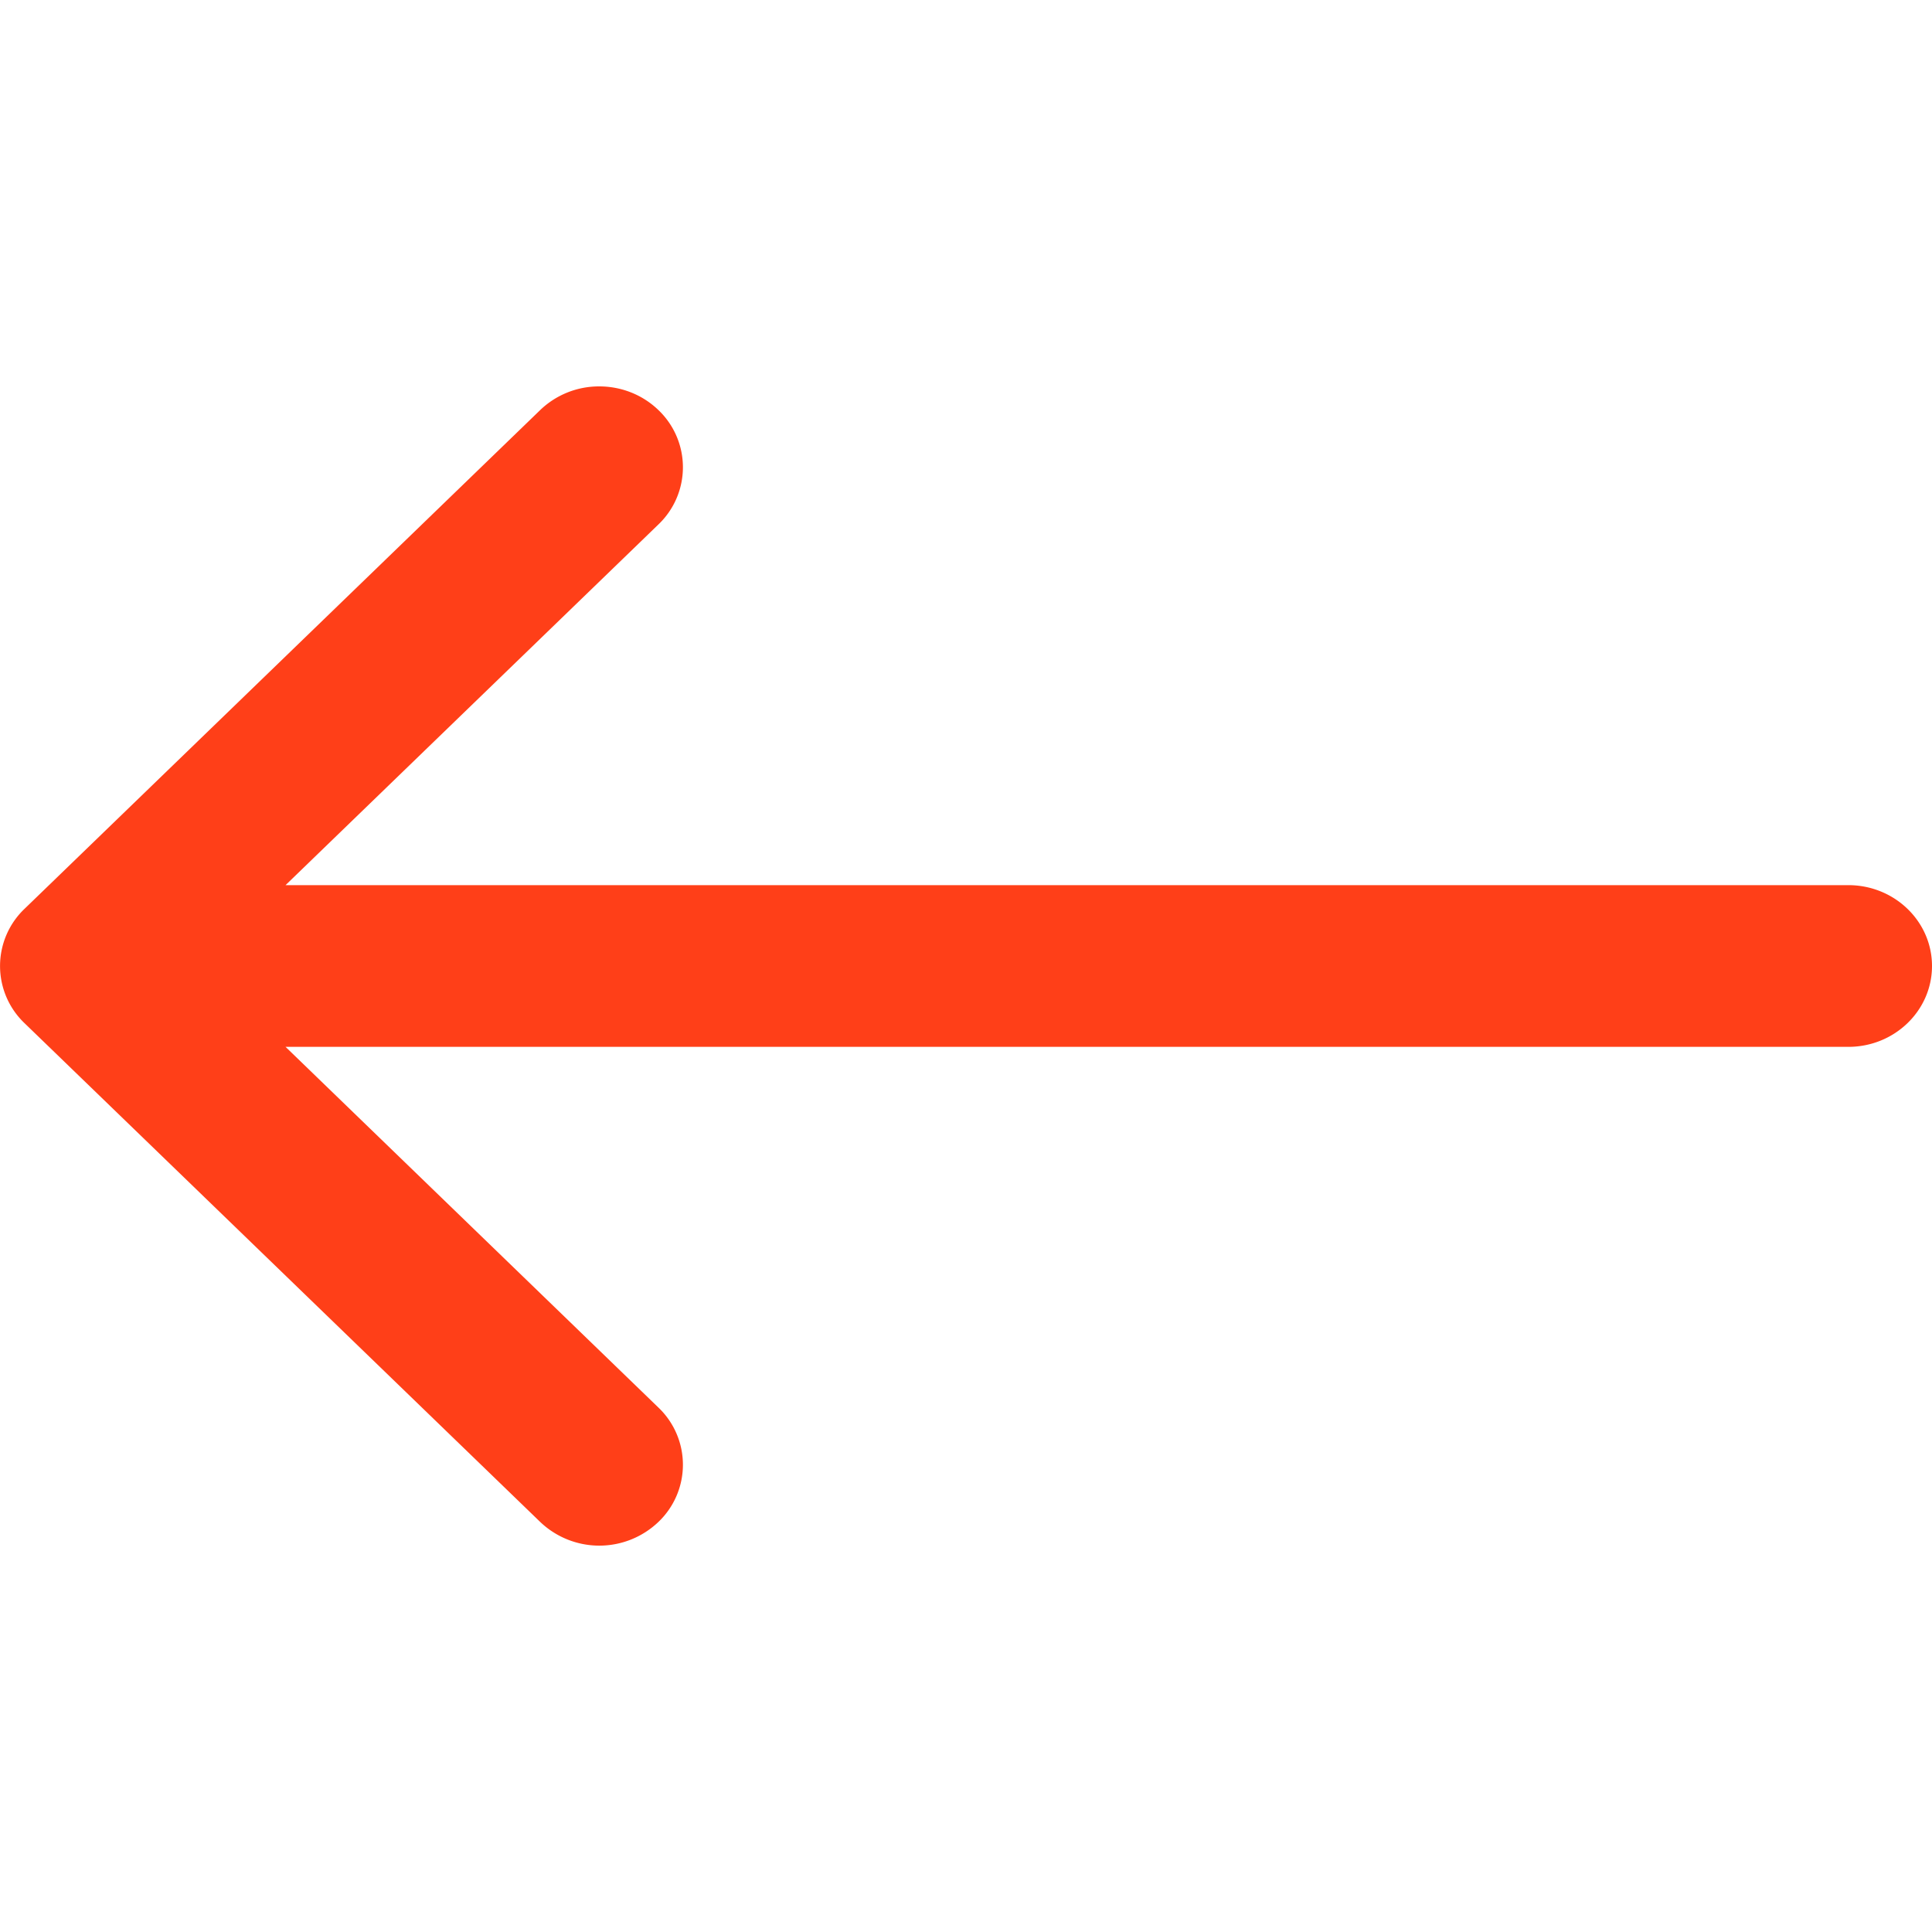
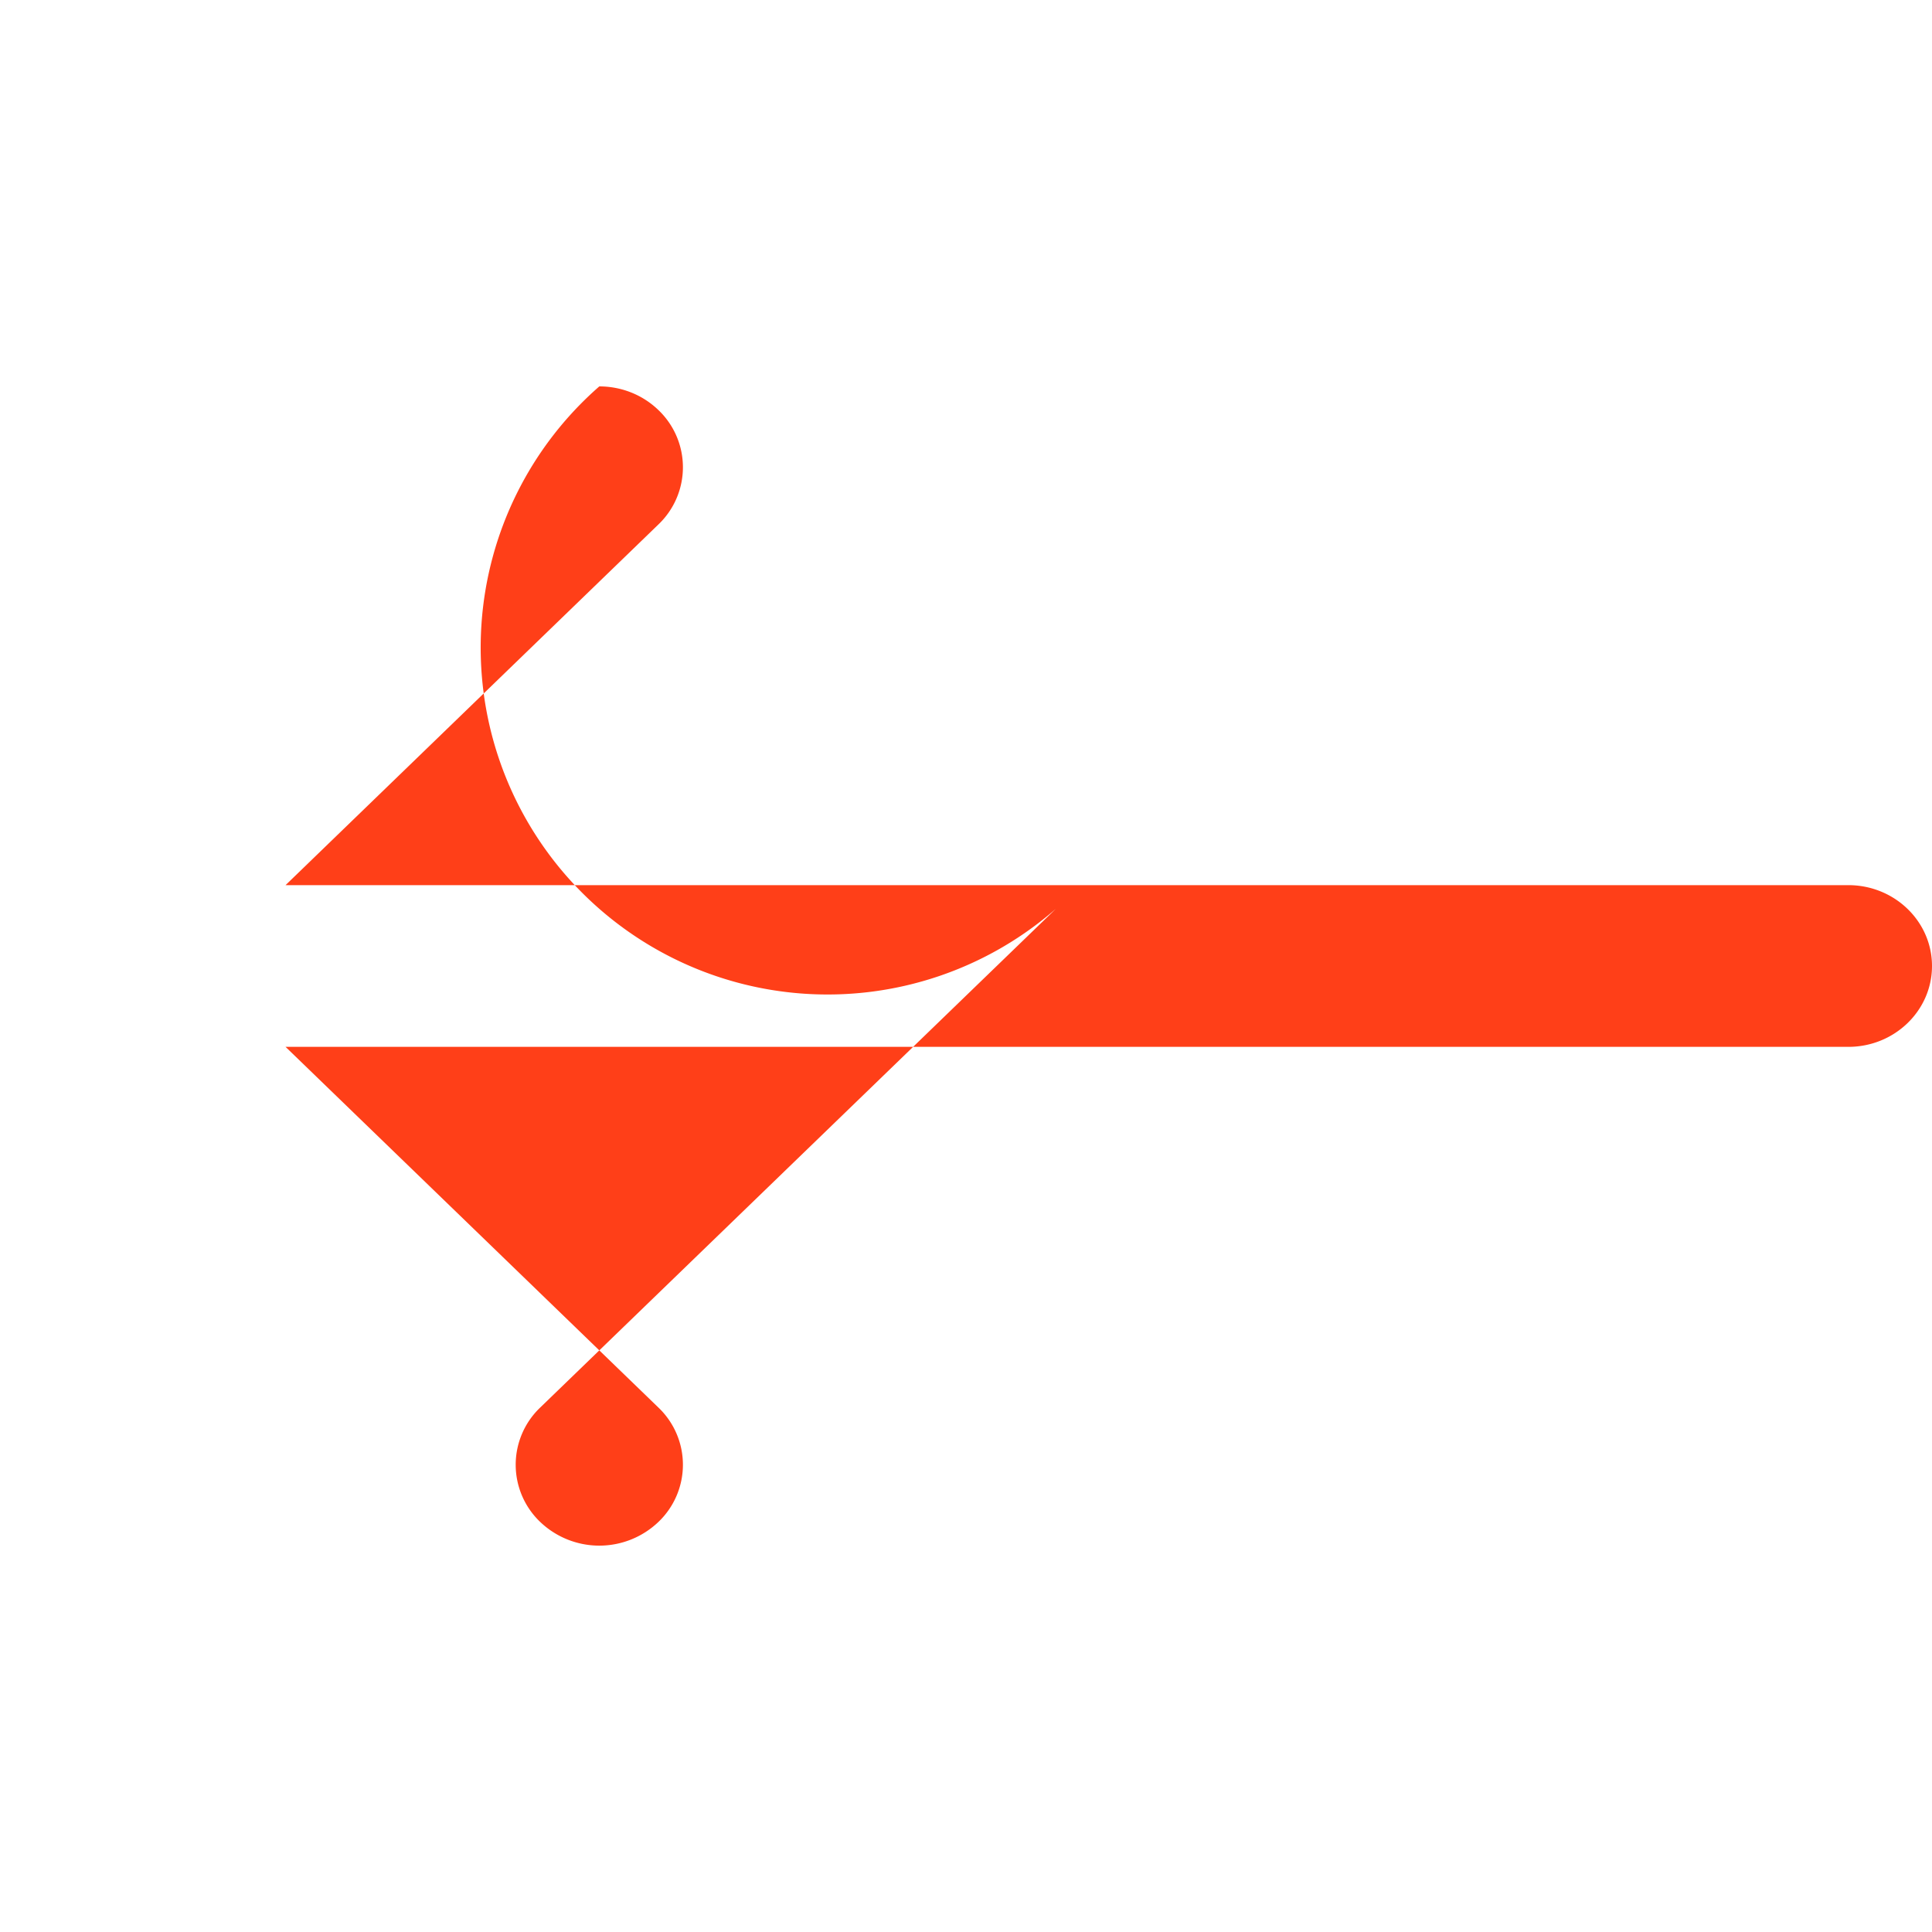
<svg xmlns="http://www.w3.org/2000/svg" width="20" height="20" viewBox="0 0 20 20">
-   <path fill="#FF3F18" fill-rule="evenodd" d="M19.134 10.837H2.956l3.86 3.734a.818.818 0 0 1 0 1.184.886.886 0 0 1-1.224 0L.254 10.592a.818.818 0 0 1 0-1.184l5.338-5.163A.878.878 0 0 1 6.204 4c.222 0 .443.082.612.245a.818.818 0 0 1 0 1.184l-3.86 3.734h16.178c.478 0 .866.375.866.837 0 .462-.388.837-.866.837z" />
+   <path fill="#FF3F18" fill-rule="evenodd" d="M19.134 10.837H2.956l3.86 3.734a.818.818 0 0 1 0 1.184.886.886 0 0 1-1.224 0a.818.818 0 0 1 0-1.184l5.338-5.163A.878.878 0 0 1 6.204 4c.222 0 .443.082.612.245a.818.818 0 0 1 0 1.184l-3.86 3.734h16.178c.478 0 .866.375.866.837 0 .462-.388.837-.866.837z" />
</svg>